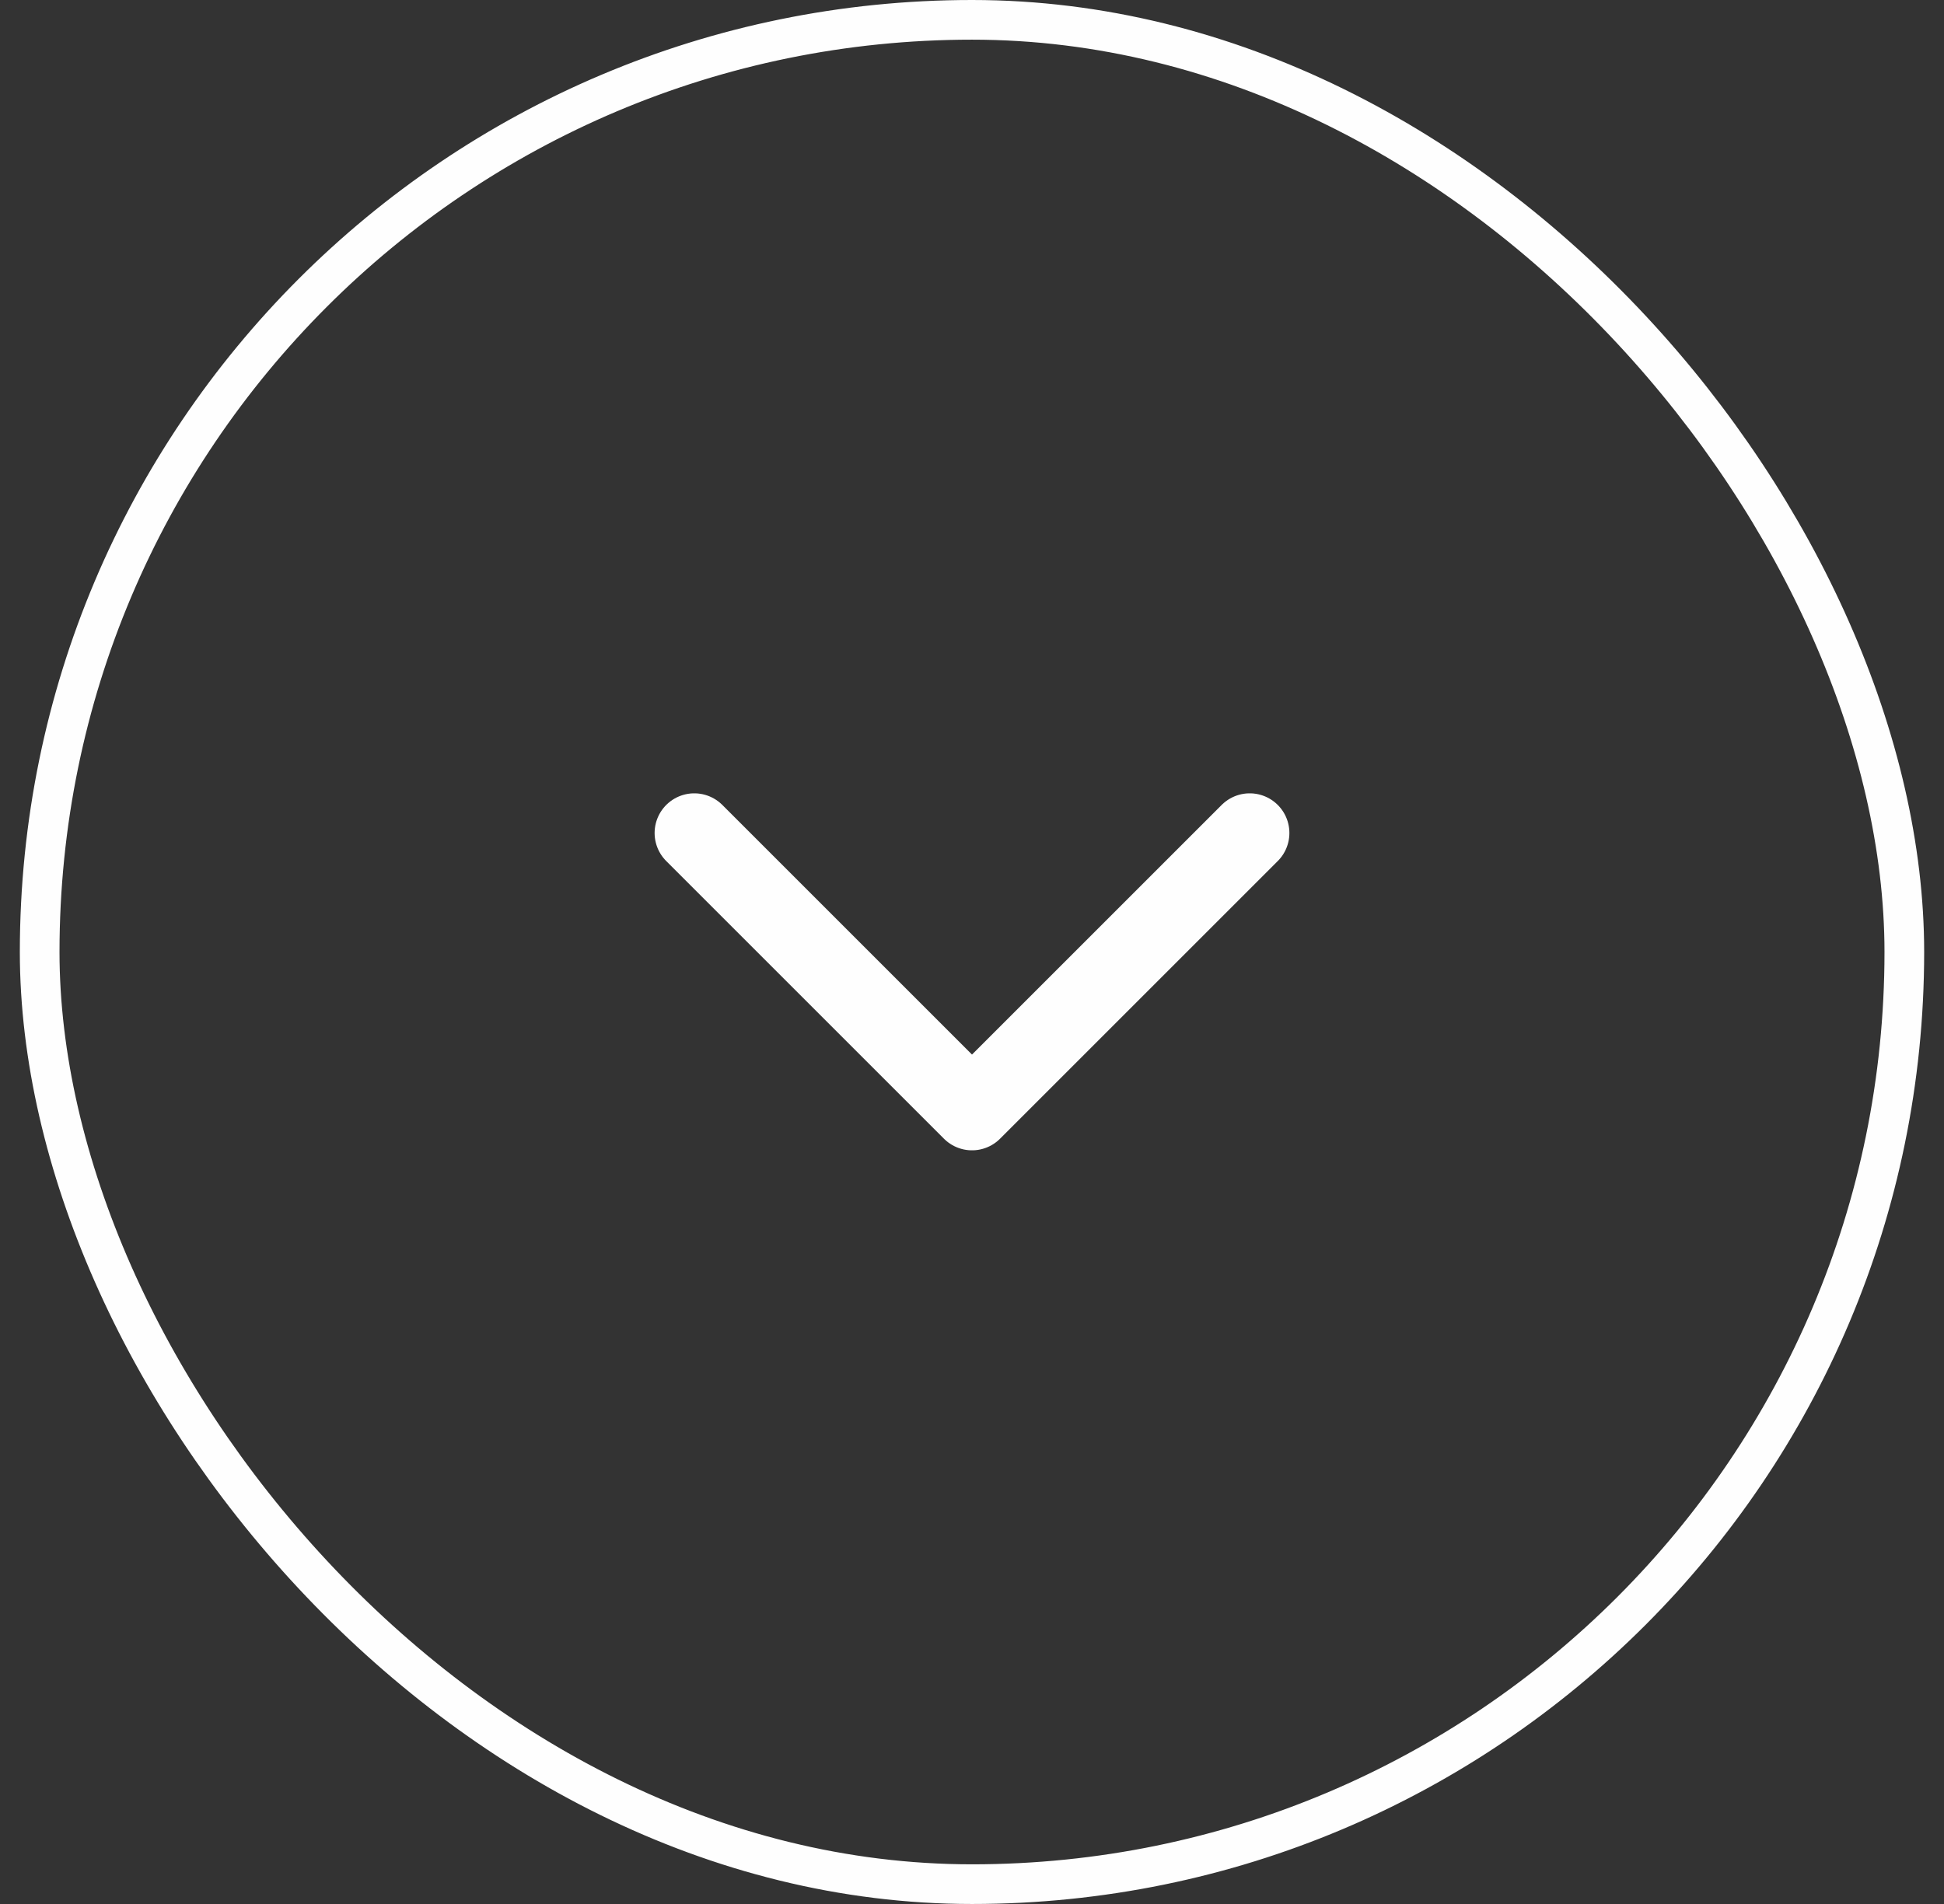
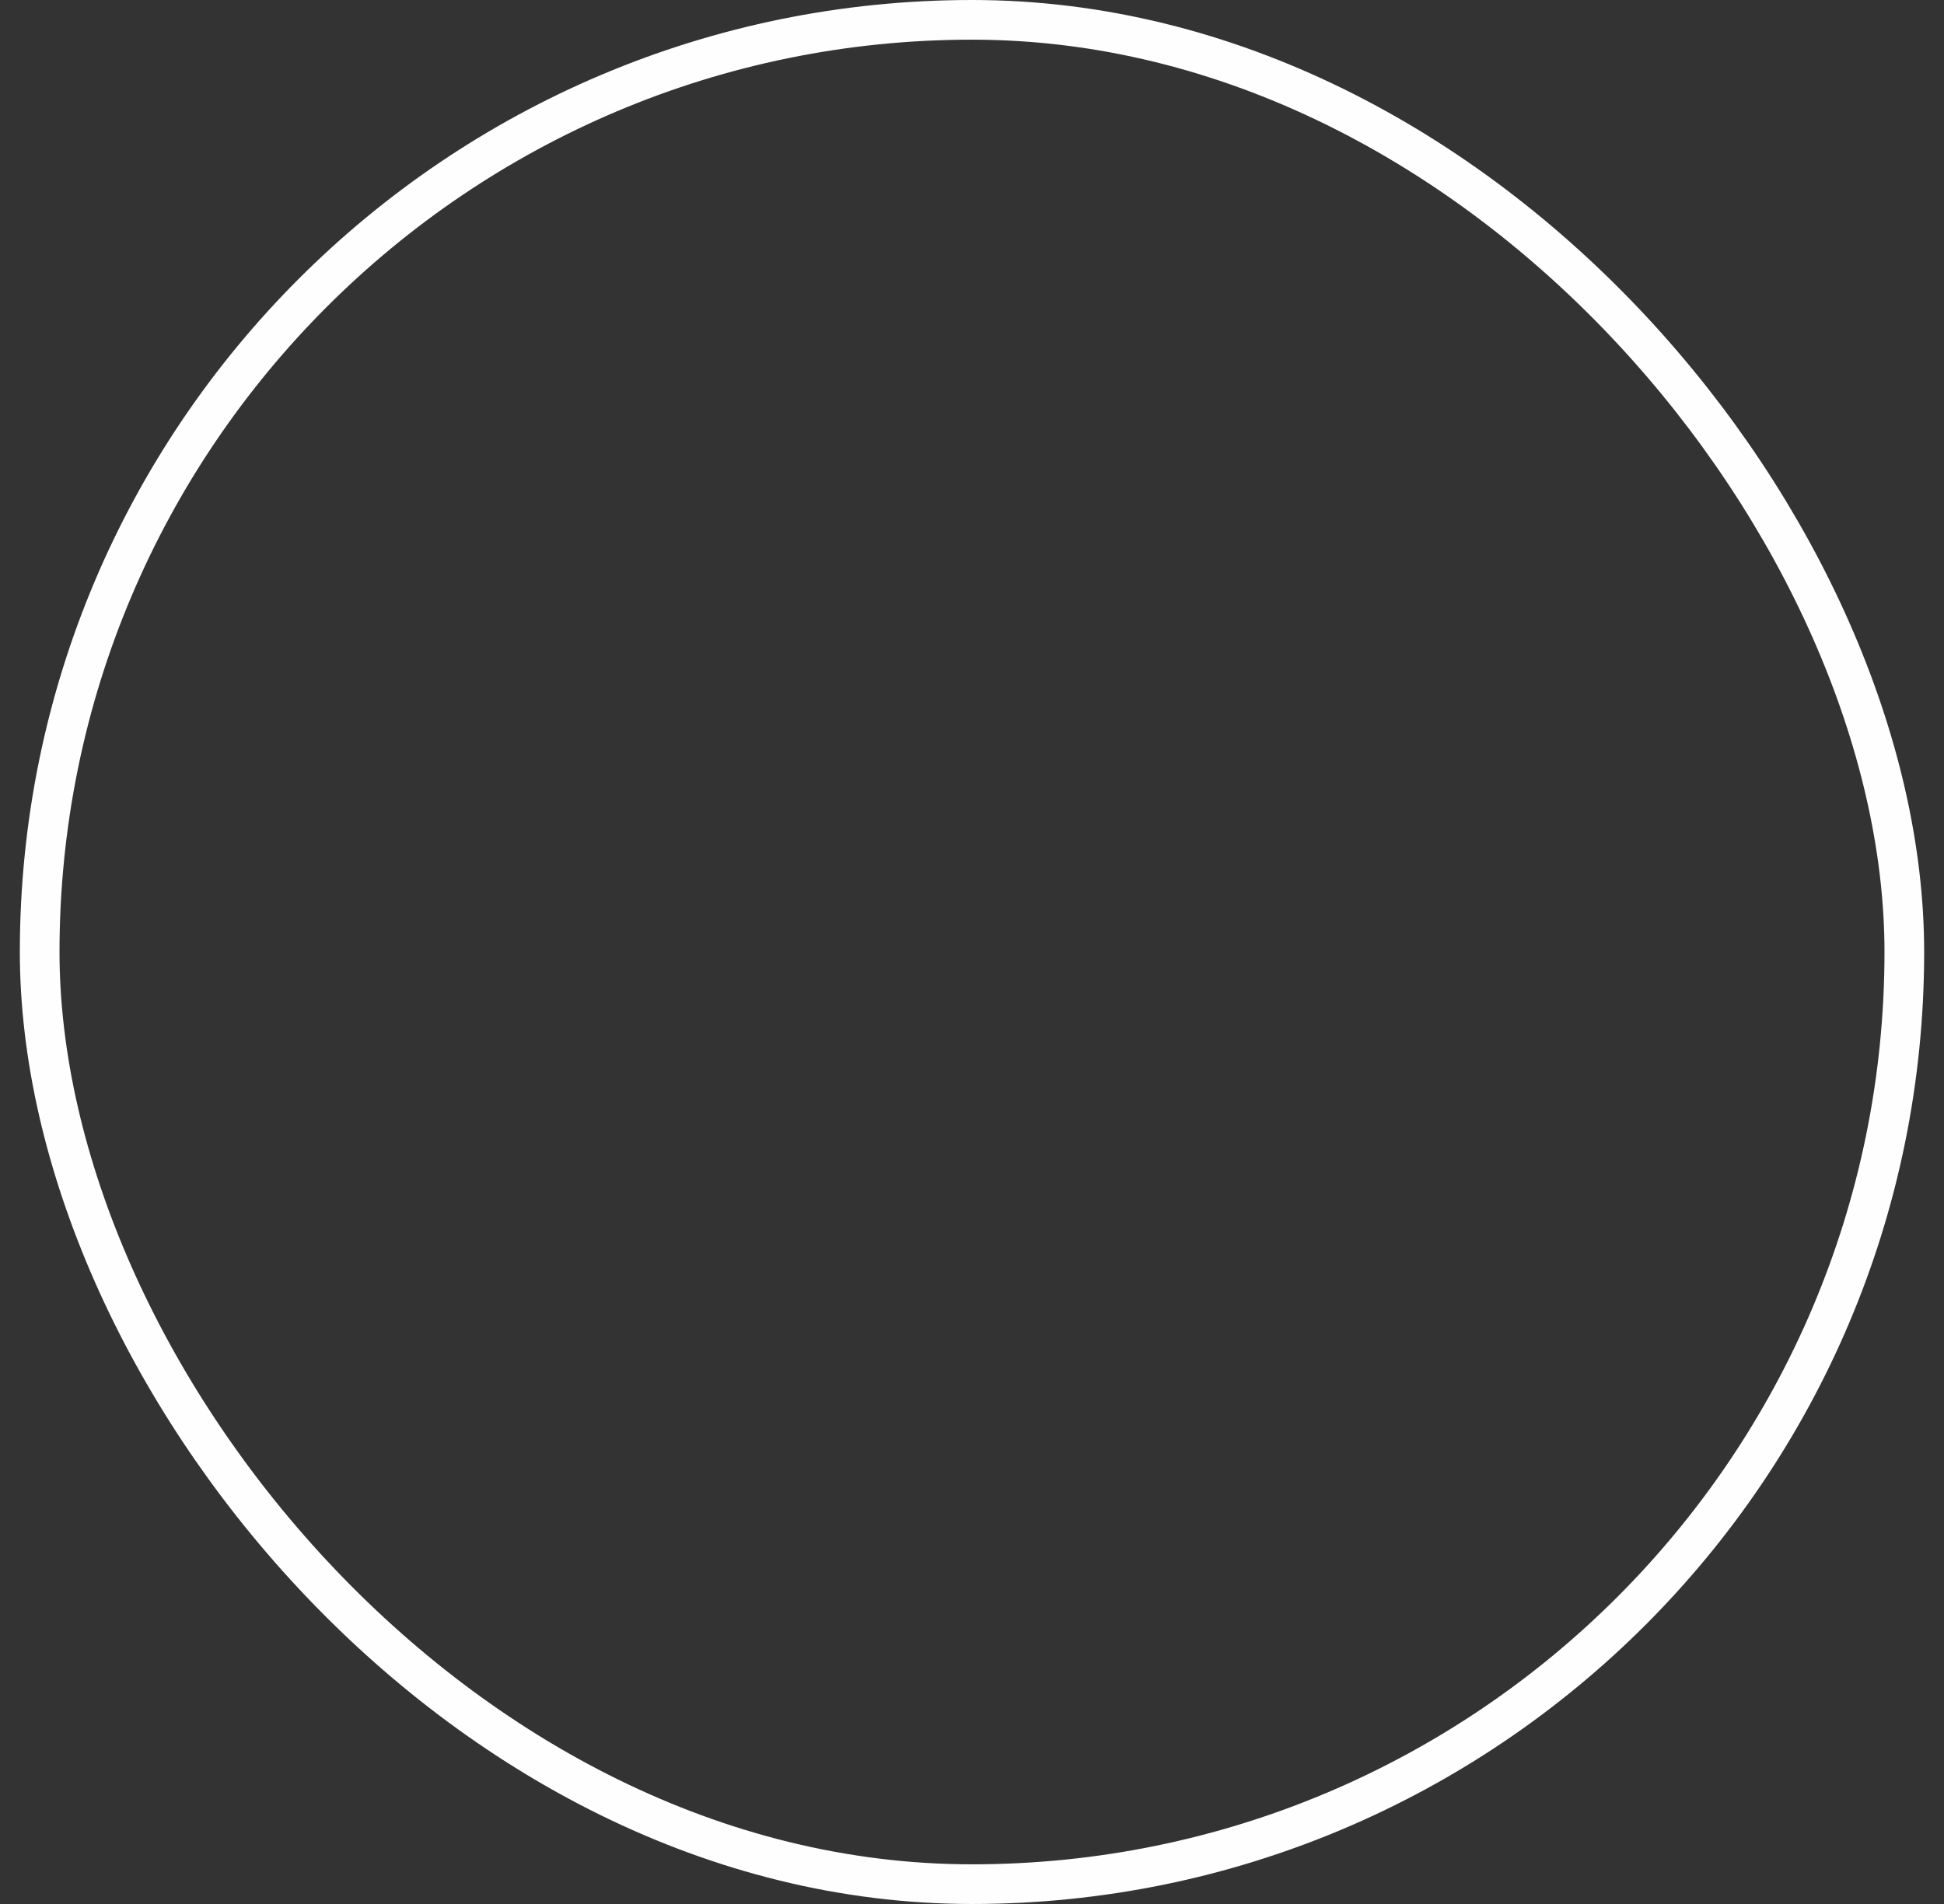
<svg xmlns="http://www.w3.org/2000/svg" width="49" height="48" viewBox="0 0 49 48" fill="none">
  <rect x="0" y="0" width="49" height="48" fill="#333333" stroke="none" />
  <rect x="1" y="0.5" width="47" height="47" rx="23.5" stroke="#FEFEFE" />
-   <path d="M17.5 21L24.5 28L31.5 21" stroke="#FEFEFE" stroke-width="2" stroke-linecap="round" stroke-linejoin="round" />
</svg>